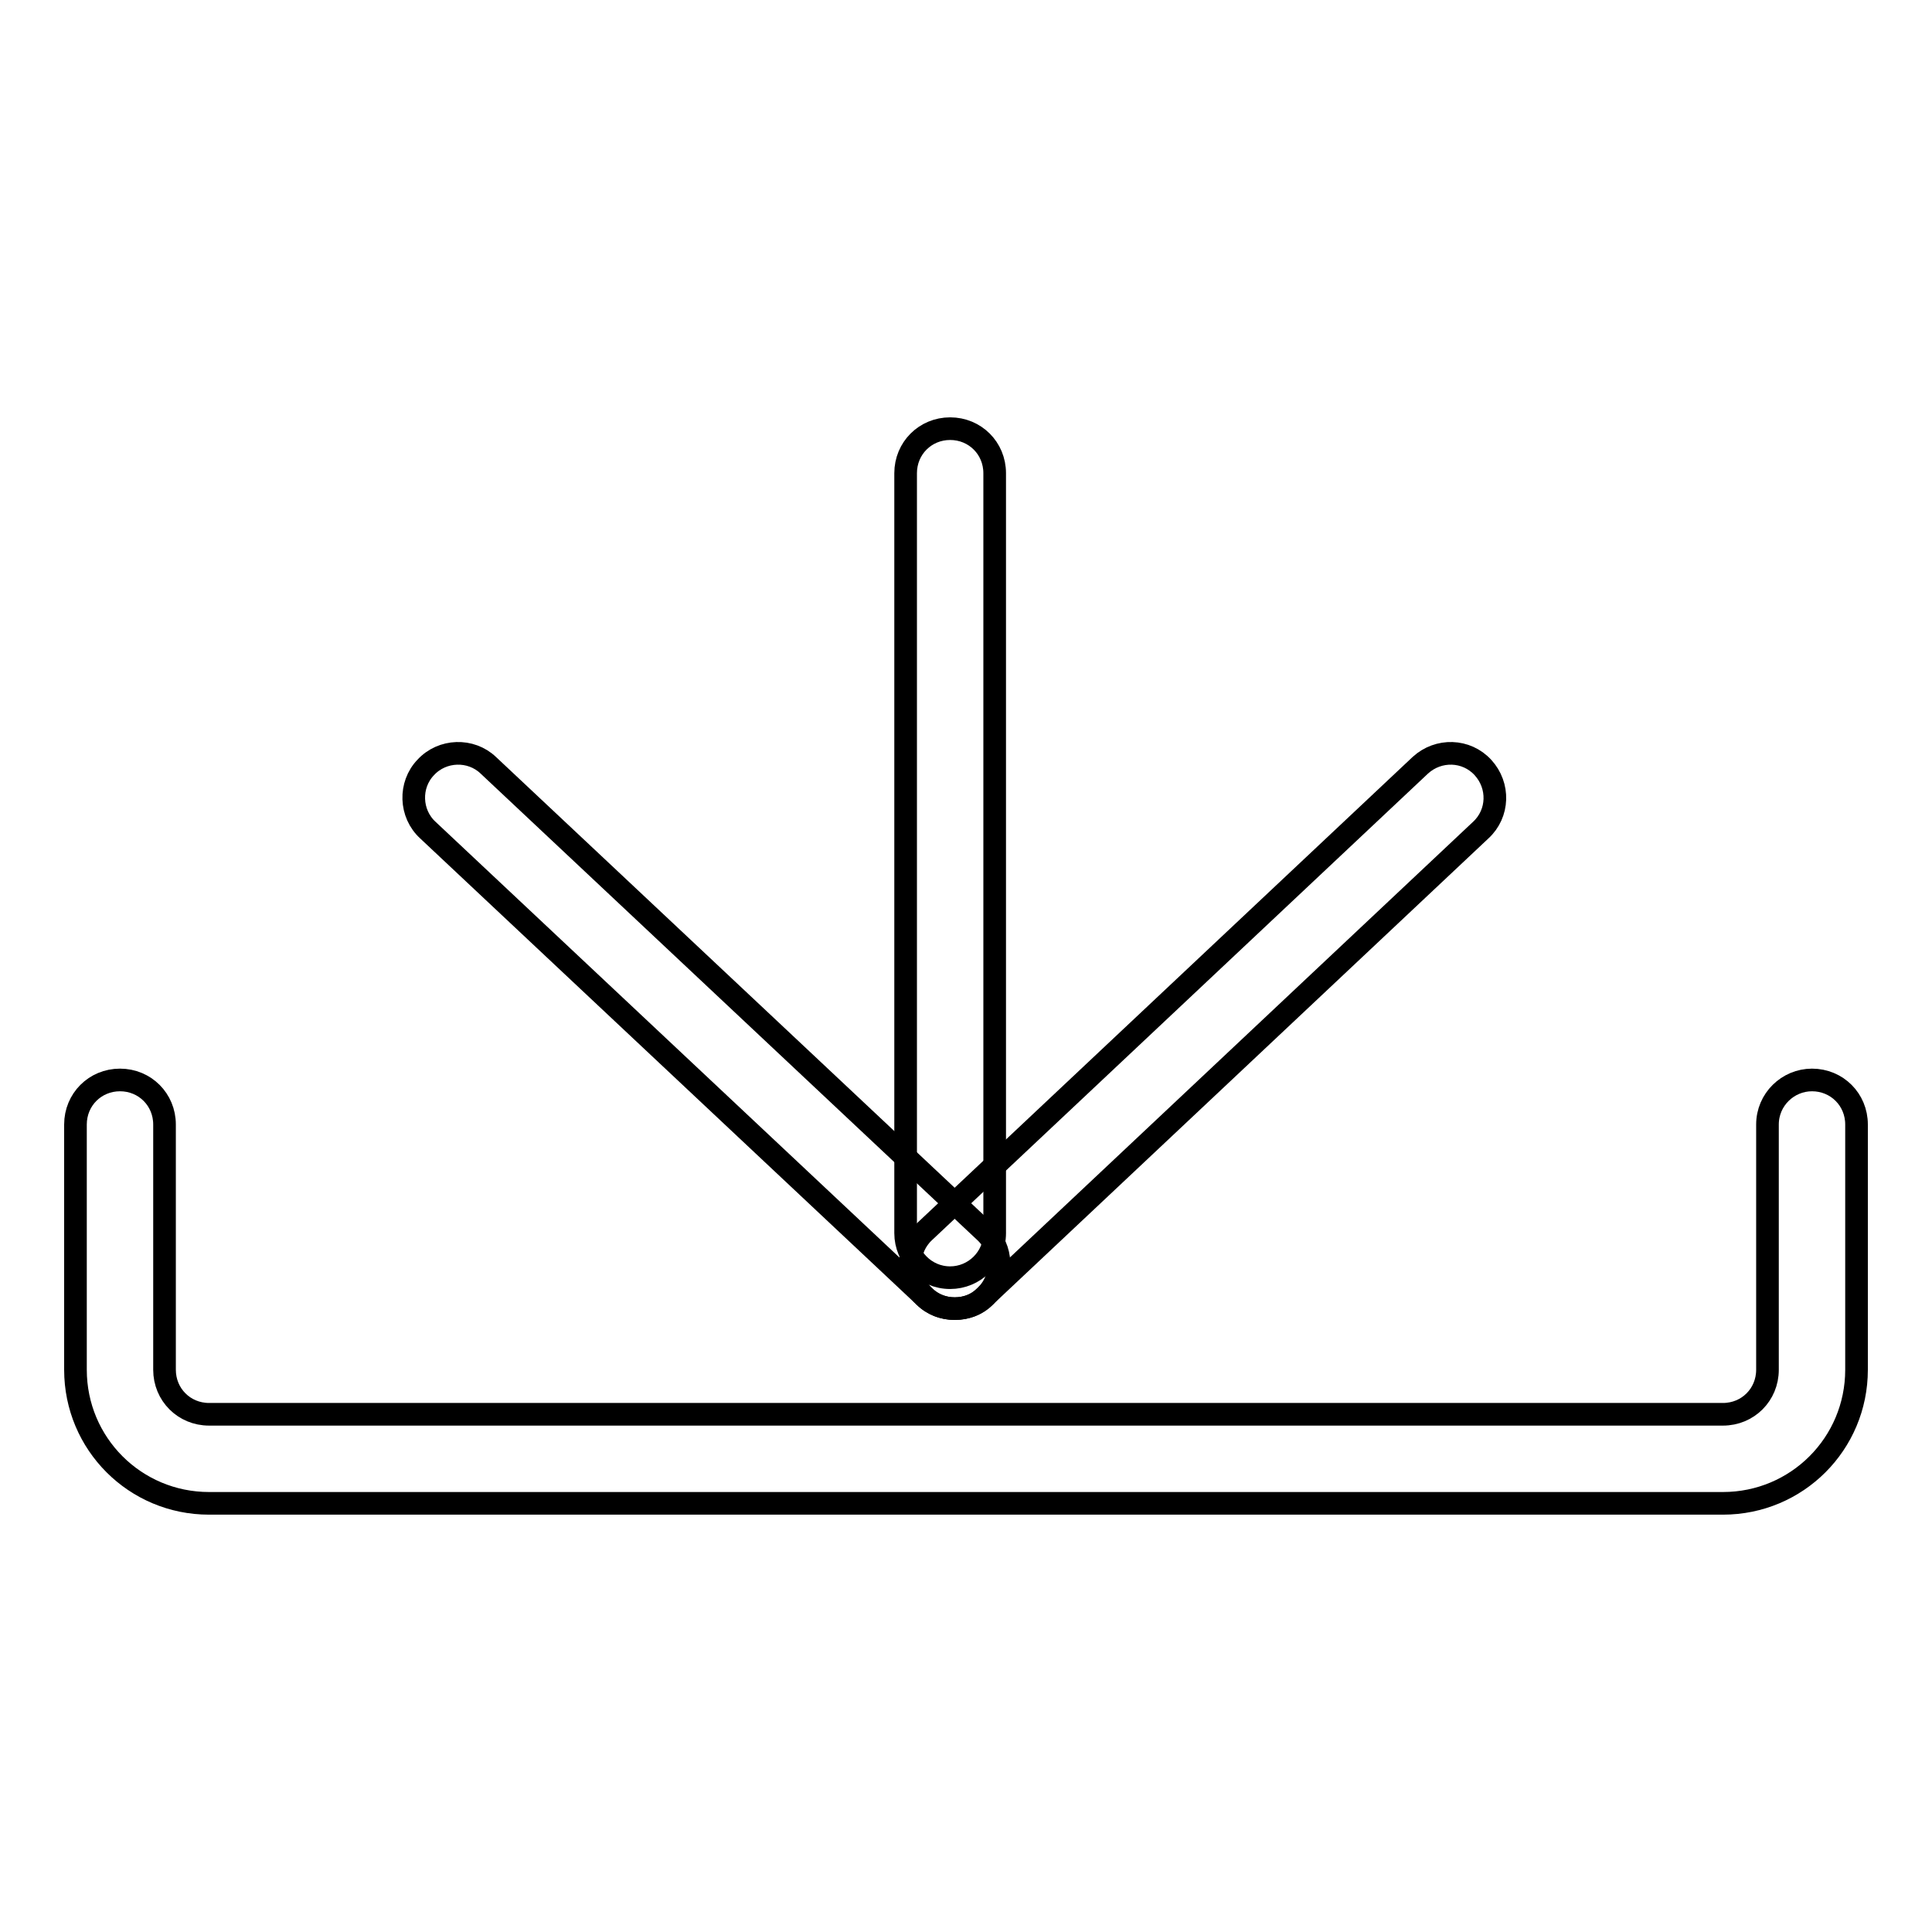
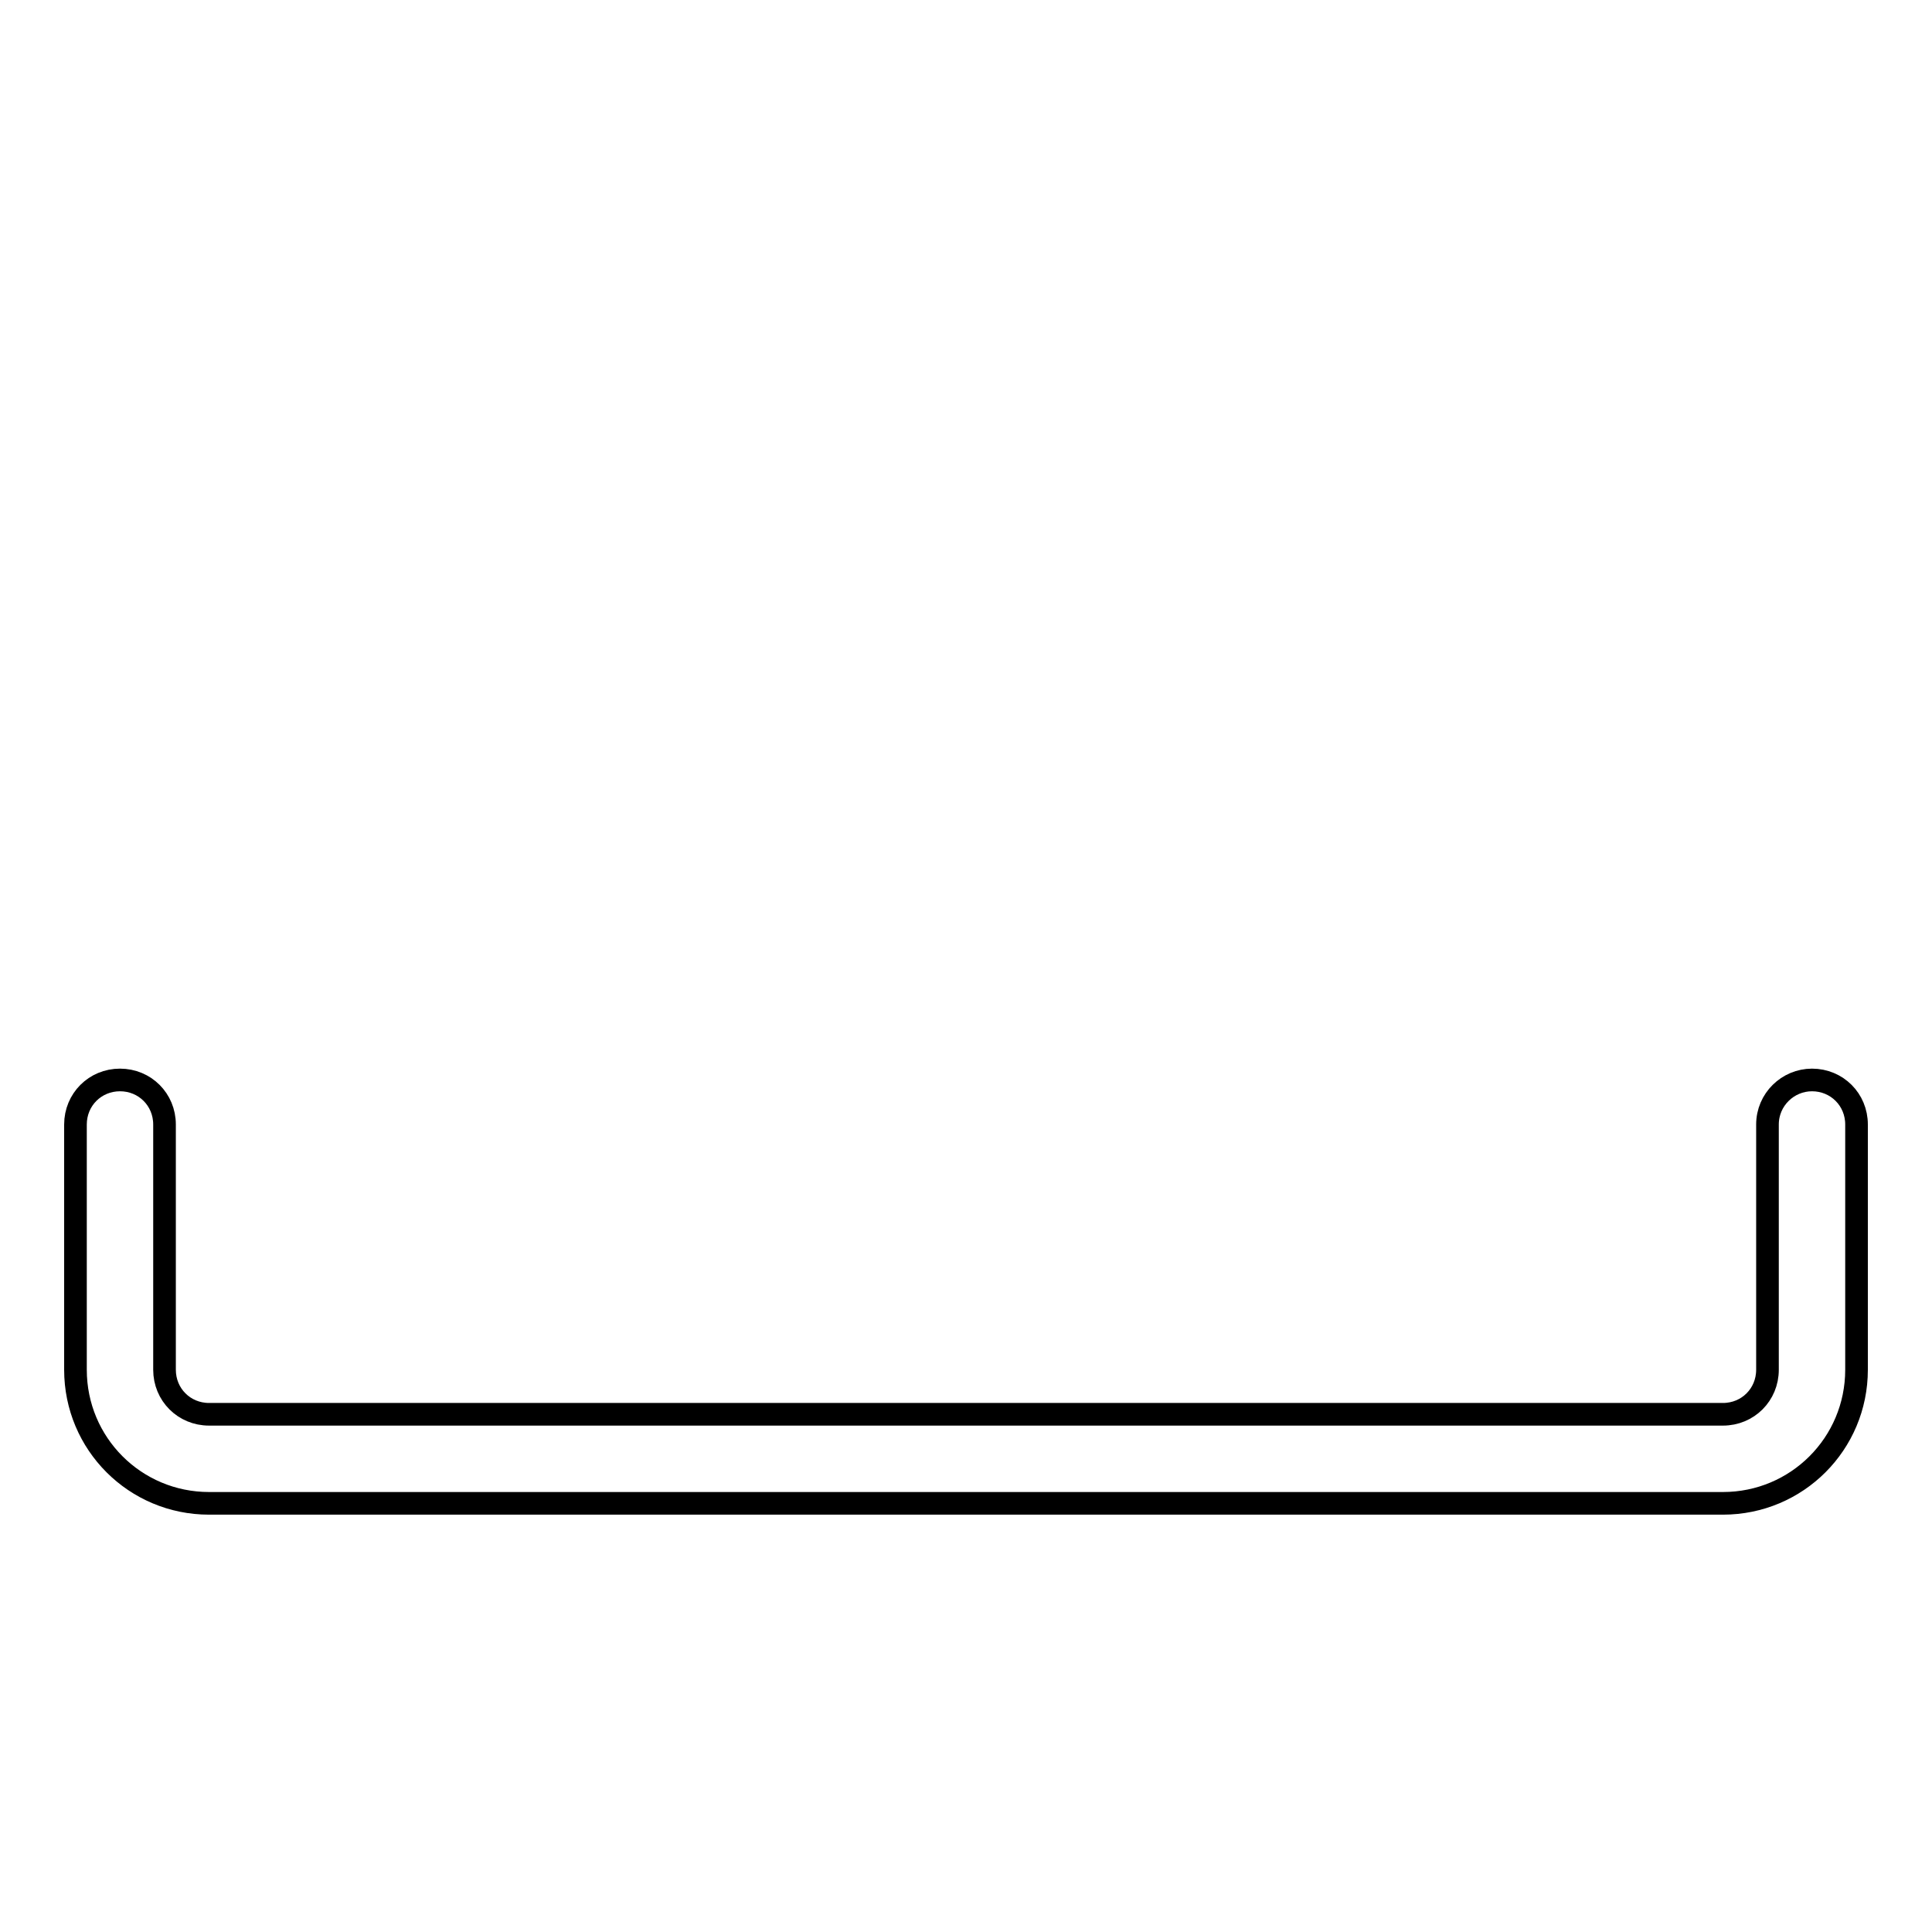
<svg xmlns="http://www.w3.org/2000/svg" version="1.1" x="0px" y="0px" viewBox="0 0 256 256" enable-background="new 0 0 256 256" xml:space="preserve">
  <g>
    <g>
-       <path stroke-width="3" fill-opacity="0" stroke="#000000" d="M126.5,173.4c-1.4,0-2.9-0.5-4-1.6L56.7,110c-2.4-2.2-2.5-6-0.3-8.3c2.2-2.4,6-2.5,8.3-0.3l65.8,61.8c2.4,2.2,2.5,6,0.3,8.3C129.7,172.8,128.1,173.4,126.5,173.4z" />
-       <path stroke-width="3" fill-opacity="0" stroke="#000000" d="M126.5,173.4c-1.6,0-3.1-0.6-4.3-1.9c-2.2-2.4-2.1-6.1,0.3-8.3l65.7-61.8c2.4-2.2,6.1-2.1,8.3,0.3c2.2,2.4,2.1,6.1-0.3,8.3l-65.7,61.8C129.4,172.9,128,173.4,126.5,173.4z" />
-       <path stroke-width="3" fill-opacity="0" stroke="#000000" d="M125.9,169.3c-3.3,0-5.9-2.7-5.9-5.9V62.7c0-3.3,2.6-5.9,5.9-5.9c3.3,0,5.9,2.6,5.9,5.9v100.7C131.8,166.7,129.1,169.3,125.9,169.3z" />
      <path stroke-width="3" fill-opacity="0" stroke="#000000" d="M228.3,199.2H27.7c-9.8,0-17.7-7.9-17.7-17.7V149c0-3.3,2.6-5.9,5.9-5.9s5.9,2.6,5.9,5.9v32.5c0,3.3,2.6,5.9,5.9,5.9h200.6c3.3,0,5.9-2.6,5.9-5.9V149c0-3.3,2.7-5.9,5.9-5.9c3.3,0,5.9,2.6,5.9,5.9v32.5C246,191.3,238.1,199.2,228.3,199.2z" />
    </g>
  </g>
</svg>